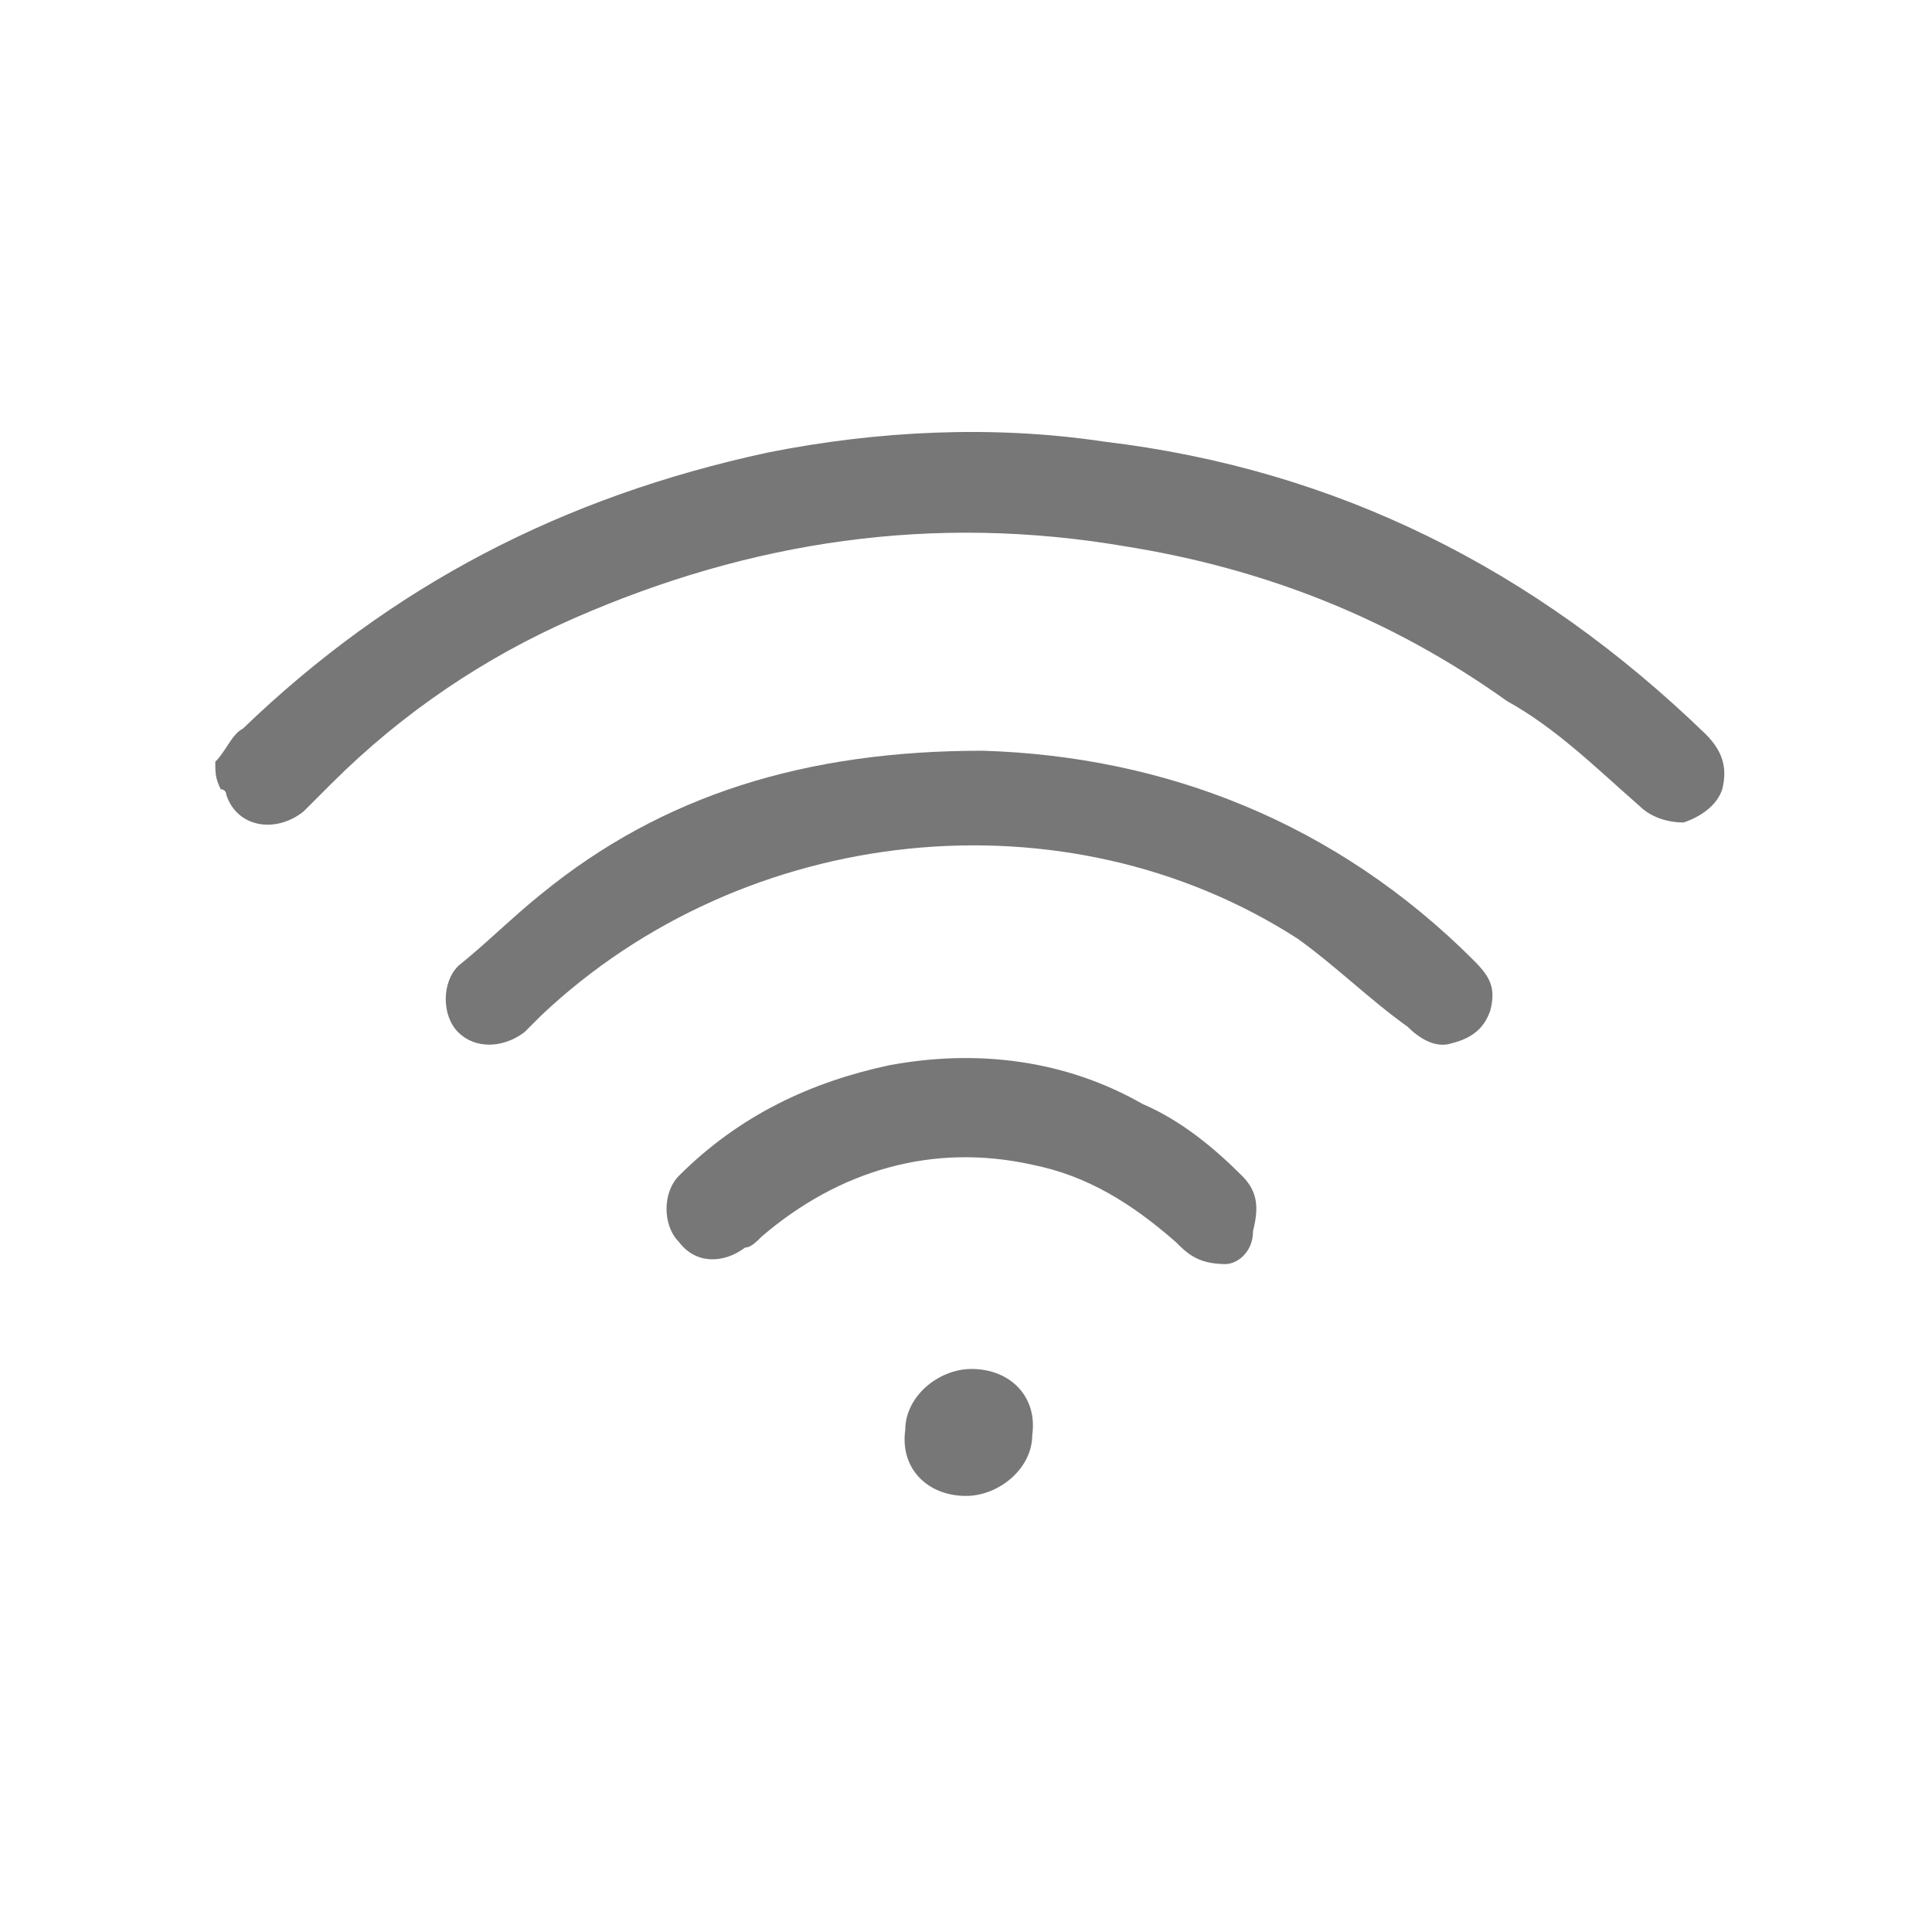
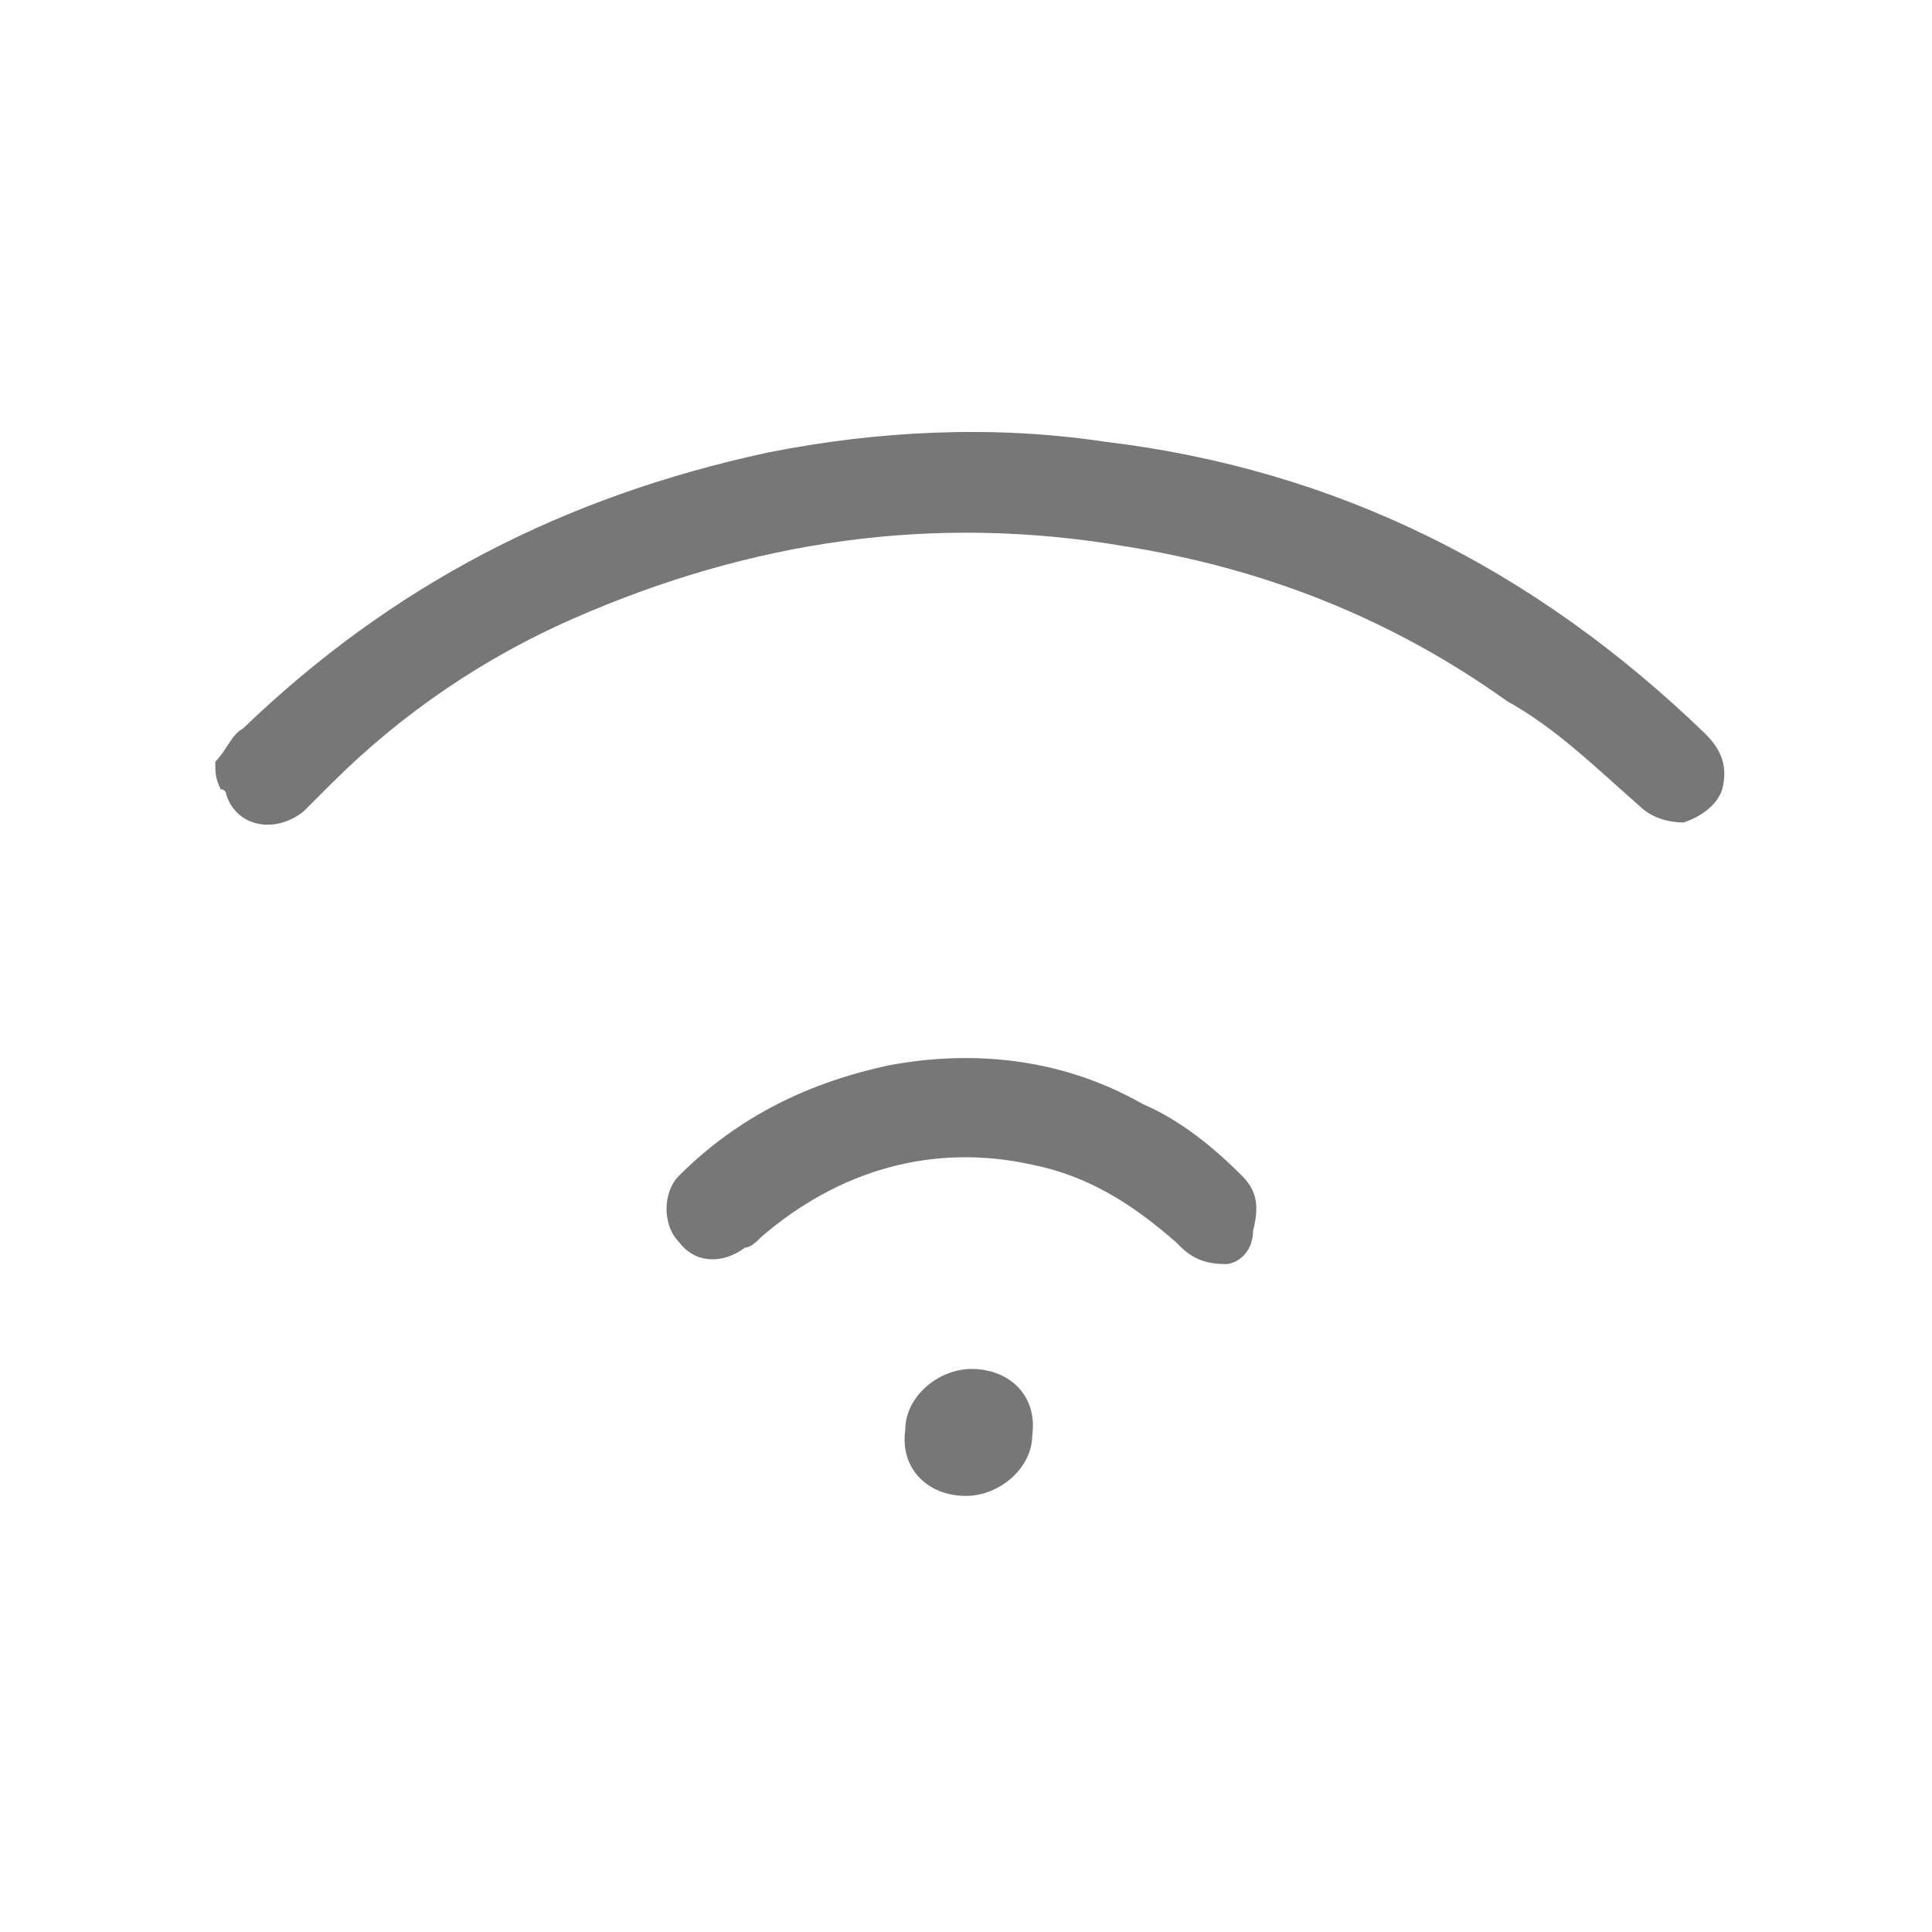
<svg xmlns="http://www.w3.org/2000/svg" version="1.1" id="圖層_1" x="0px" y="0px" viewBox="0 0 35 35" style="enable-background:new 0 0 35 35;" xml:space="preserve">
  <style type="text/css">
	.st0{fill:#777777;}
	.st1{fill:none;stroke:#777777;stroke-miterlimit:10;}
</style>
  <g>
-     <path class="st0" d="M48.2,16.2c-0.5-0.5-0.9-0.9-1.4-1.4c6.5-6.7,18.3-7.5,25.7,0c-0.5,0.5-0.9,0.9-1.4,1.4c-3.2-3-7-4.7-11.4-4.7   C55.2,11.5,51.4,13.1,48.2,16.2z" />
    <path class="st0" d="M67.5,19.8c-0.5,0.5-0.9,0.9-1.4,1.4c-1.8-1.7-3.9-2.6-6.4-2.6s-4.7,0.9-6.4,2.6c-0.5-0.5-1-1-1.4-1.4   C56.1,15.5,63.2,15.4,67.5,19.8z" />
    <path class="st0" d="M62.5,24.8c-1,1-1.9,1.9-2.8,2.8c-0.9-0.9-1.9-1.9-2.8-2.8C58.2,23.3,61,23.3,62.5,24.8z" />
  </g>
  <g>
    <path class="st0" d="M94,5.8c5,0.1,9,2,12.3,5.5c0.2,0.3,0.5,0.5,0.4,0.9s-0.3,0.6-0.6,0.7c-0.4,0.1-0.7,0-1-0.3   c-0.7-0.7-1.4-1.4-2.1-1.9c-2.1-1.6-4.4-2.6-7-3c-3-0.4-5.7,0.1-8.4,1.5c-1.7,0.9-3.2,2-4.4,3.4c-0.4,0.5-1,0.5-1.3,0.2   c-0.4-0.3-0.4-0.9-0.1-1.3c1.1-1.3,2.4-2.3,3.8-3.2c2-1.2,4.1-2.1,6.5-2.4C92.7,5.9,93.4,5.9,94,5.8z" />
    <path class="st0" d="M96.9,12.1c-0.2,0.6-0.4,1.1-0.6,1.7c-0.4-0.1-0.8-0.2-1.1-0.2c-2.7-0.3-5,0.5-7,2.2c-0.5,0.4-0.9,0.9-1.4,1.4   c-0.4,0.4-0.9,0.5-1.3,0.2s-0.5-0.9-0.1-1.3c1.9-2.3,4.3-3.8,7.3-4.2C94.1,11.6,95.5,11.7,96.9,12.1z" />
    <path class="st0" d="M95.9,24.5c-0.7-0.5-1.4-0.8-2.3-0.6c0.1-0.4,0.3-0.7,0.4-1.1c1.4-3.9,2.7-7.7,4.1-11.5l0,0   c0.1-0.2,0.1-0.4,0.4-0.3c0.3,0.1,0.2,0.3,0.1,0.5c-0.4,1.7-0.7,3.4-1.1,5.1c-0.5,2.6-1.1,5.1-1.6,7.7   C95.9,24.3,95.9,24.4,95.9,24.5z" />
    <path class="st0" d="M94.9,17.6c-0.2,0.5-0.4,1.1-0.6,1.6c0,0.1-0.1,0.1-0.2,0.1c-1.6,0-2.8,0.7-3.8,1.9c-0.4,0.4-0.9,0.5-1.3,0.2   s-0.4-0.9-0.1-1.3c1.5-1.7,3.3-2.6,5.6-2.5C94.6,17.5,94.8,17.6,94.9,17.6z" />
    <path class="st0" d="M94.1,28.3c-1,0-1.8-0.8-1.8-1.8s0.8-1.8,1.8-1.8s1.8,0.8,1.8,1.8S95.1,28.3,94.1,28.3z" />
    <path class="st0" d="M99.2,13c0.6,0.4,1.1,0.7,1.6,1.1c0.7,0.6,1.3,1.2,2,1.9c0.4,0.4,0.4,1,0,1.3s-0.9,0.3-1.3-0.2   c-0.7-0.8-1.5-1.5-2.4-2.1C99,15,99,14.9,99,14.8C99,14.2,99.1,13.6,99.2,13z" />
    <path class="st0" d="M98,18.9c0.5,0.4,1,0.8,1.3,1.3c0.2,0.3,0.2,0.8-0.1,1.1c-0.3,0.3-0.8,0.3-1.1,0.1c-0.2-0.1-0.3-0.3-0.5-0.5   v-0.1C97.7,20.1,97.9,19.5,98,18.9z" />
  </g>
  <g>
    <path class="st1" d="M138.1,29h-17.8c-0.9,0-1.7-0.7-1.7-1.7v-5.4c0-0.9,0.7-1.7,1.7-1.7h17.8c0.9,0,1.7,0.7,1.7,1.7v5.4   C139.7,28.3,139,29,138.1,29z" />
    <rect x="121" y="24.2" class="st0" width="6.7" height="1.6" />
    <circle class="st0" cx="130.4" cy="24.8" r="1" />
    <circle class="st0" cx="133.5" cy="24.8" r="1" />
    <circle class="st0" cx="133" cy="14.9" r="2.1" />
    <rect x="132.1" y="15.1" class="st0" width="1.8" height="5.2" />
    <path class="st0" d="M142.7,15.4c-0.4-5.2-4.7-9.4-10-9.4s-9.7,4.1-10,9.4l0,0c0,0.4,0.4,0.8,0.8,0.8s0.8-0.3,0.8-0.8l0,0   c0.4-4.3,4-7.7,8.4-7.7s8,3.4,8.4,7.7l0,0l0,0l0,0l0,0c0,0.4,0.4,0.8,0.8,0.8S142.7,15.8,142.7,15.4L142.7,15.4z" />
-     <path class="st0" d="M138.9,15.3c-0.2-3.1-2.8-5.6-6-5.6s-5.8,2.5-6,5.6l0,0c0,0.3,0.2,0.5,0.5,0.5s0.5-0.2,0.5-0.5l0,0   c0.2-2.6,2.4-4.6,5-4.6s4.8,2,5,4.6l0,0l0,0l0,0l0,0c0,0.3,0.2,0.5,0.5,0.5S138.8,15.5,138.9,15.3L138.9,15.3z" />
  </g>
  <g>
    <path class="st0" d="M3.9,13.8c0.2-0.2,0.3-0.5,0.5-0.6c2.7-2.6,5.8-4.2,9.5-5c2-0.4,4.1-0.5,6.1-0.2c4.2,0.5,7.8,2.3,10.9,5.3   c0.3,0.3,0.4,0.6,0.3,1c-0.1,0.3-0.4,0.5-0.7,0.6c-0.3,0-0.6-0.1-0.8-0.3c-0.8-0.7-1.5-1.4-2.4-1.9c-2.1-1.5-4.4-2.4-6.9-2.8   c-3.5-0.6-6.8-0.1-10,1.3c-1.6,0.7-3.1,1.7-4.4,3c-0.2,0.2-0.3,0.3-0.5,0.5c-0.5,0.4-1.2,0.3-1.4-0.3c0,0,0-0.1-0.1-0.1   C3.9,14.1,3.9,14,3.9,13.8z" />
-     <path class="st0" d="M17.8,13.6c3.3,0.1,6.4,1.3,8.9,3.8c0.3,0.3,0.4,0.5,0.3,0.9c-0.1,0.3-0.3,0.5-0.7,0.6   c-0.3,0.1-0.6-0.1-0.8-0.3c-0.7-0.5-1.3-1.1-2-1.6c-4.2-2.7-10-2.1-13.7,1.4c-0.1,0.1-0.2,0.2-0.3,0.3c-0.4,0.3-0.9,0.3-1.2,0   c-0.3-0.3-0.3-0.9,0-1.2c0.5-0.4,1-0.9,1.5-1.3C12,14.4,14.6,13.6,17.8,13.6z" />
    <path class="st0" d="M22.2,22.9c-0.5,0-0.7-0.2-0.9-0.4c-0.8-0.7-1.6-1.2-2.6-1.4c-1.8-0.4-3.5,0.1-4.9,1.3   c-0.1,0.1-0.2,0.2-0.3,0.2c-0.4,0.3-0.9,0.3-1.2-0.1c-0.3-0.3-0.3-0.9,0-1.2c1.1-1.1,2.4-1.7,3.8-2c1.6-0.3,3.2-0.1,4.6,0.7   c0.7,0.3,1.3,0.8,1.8,1.3c0.3,0.3,0.3,0.6,0.2,1C22.7,22.7,22.4,22.9,22.2,22.9z" />
    <path class="st0" d="M17.5,27.1c-0.7,0-1.2-0.5-1.1-1.2c0-0.6,0.6-1.1,1.2-1.1c0.7,0,1.2,0.5,1.1,1.2   C18.7,26.6,18.1,27.1,17.5,27.1z" />
  </g>
</svg>